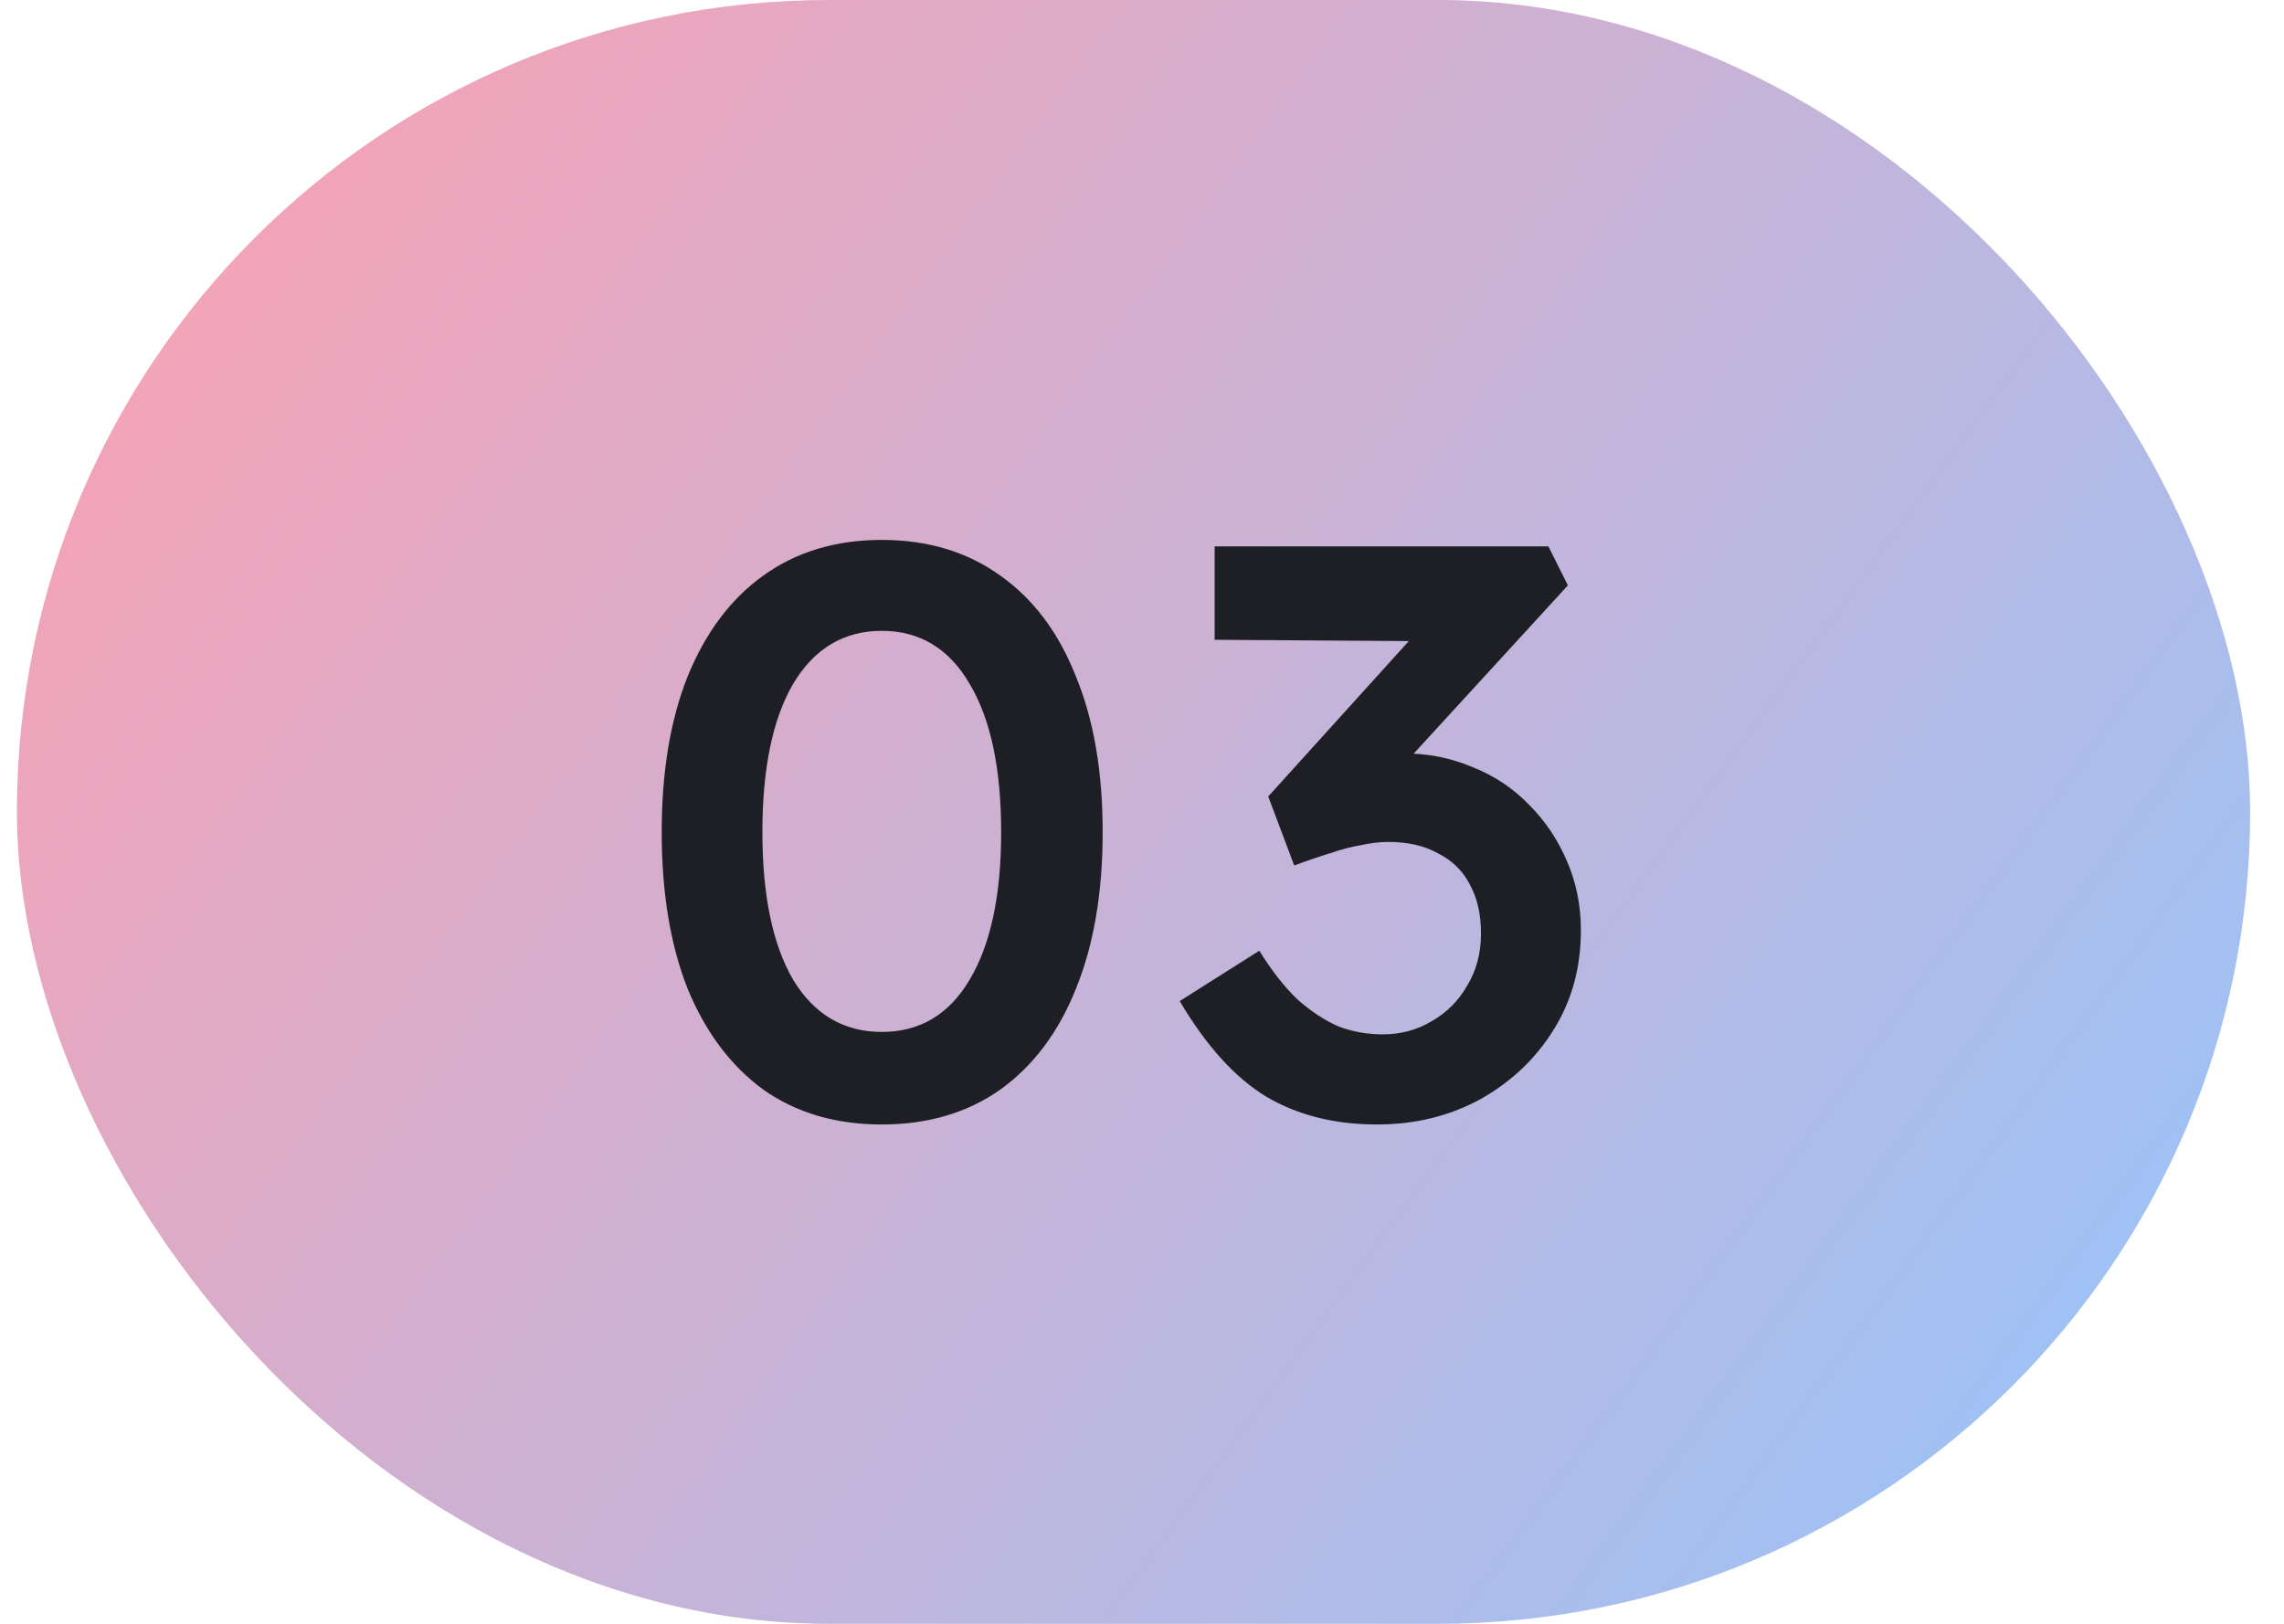
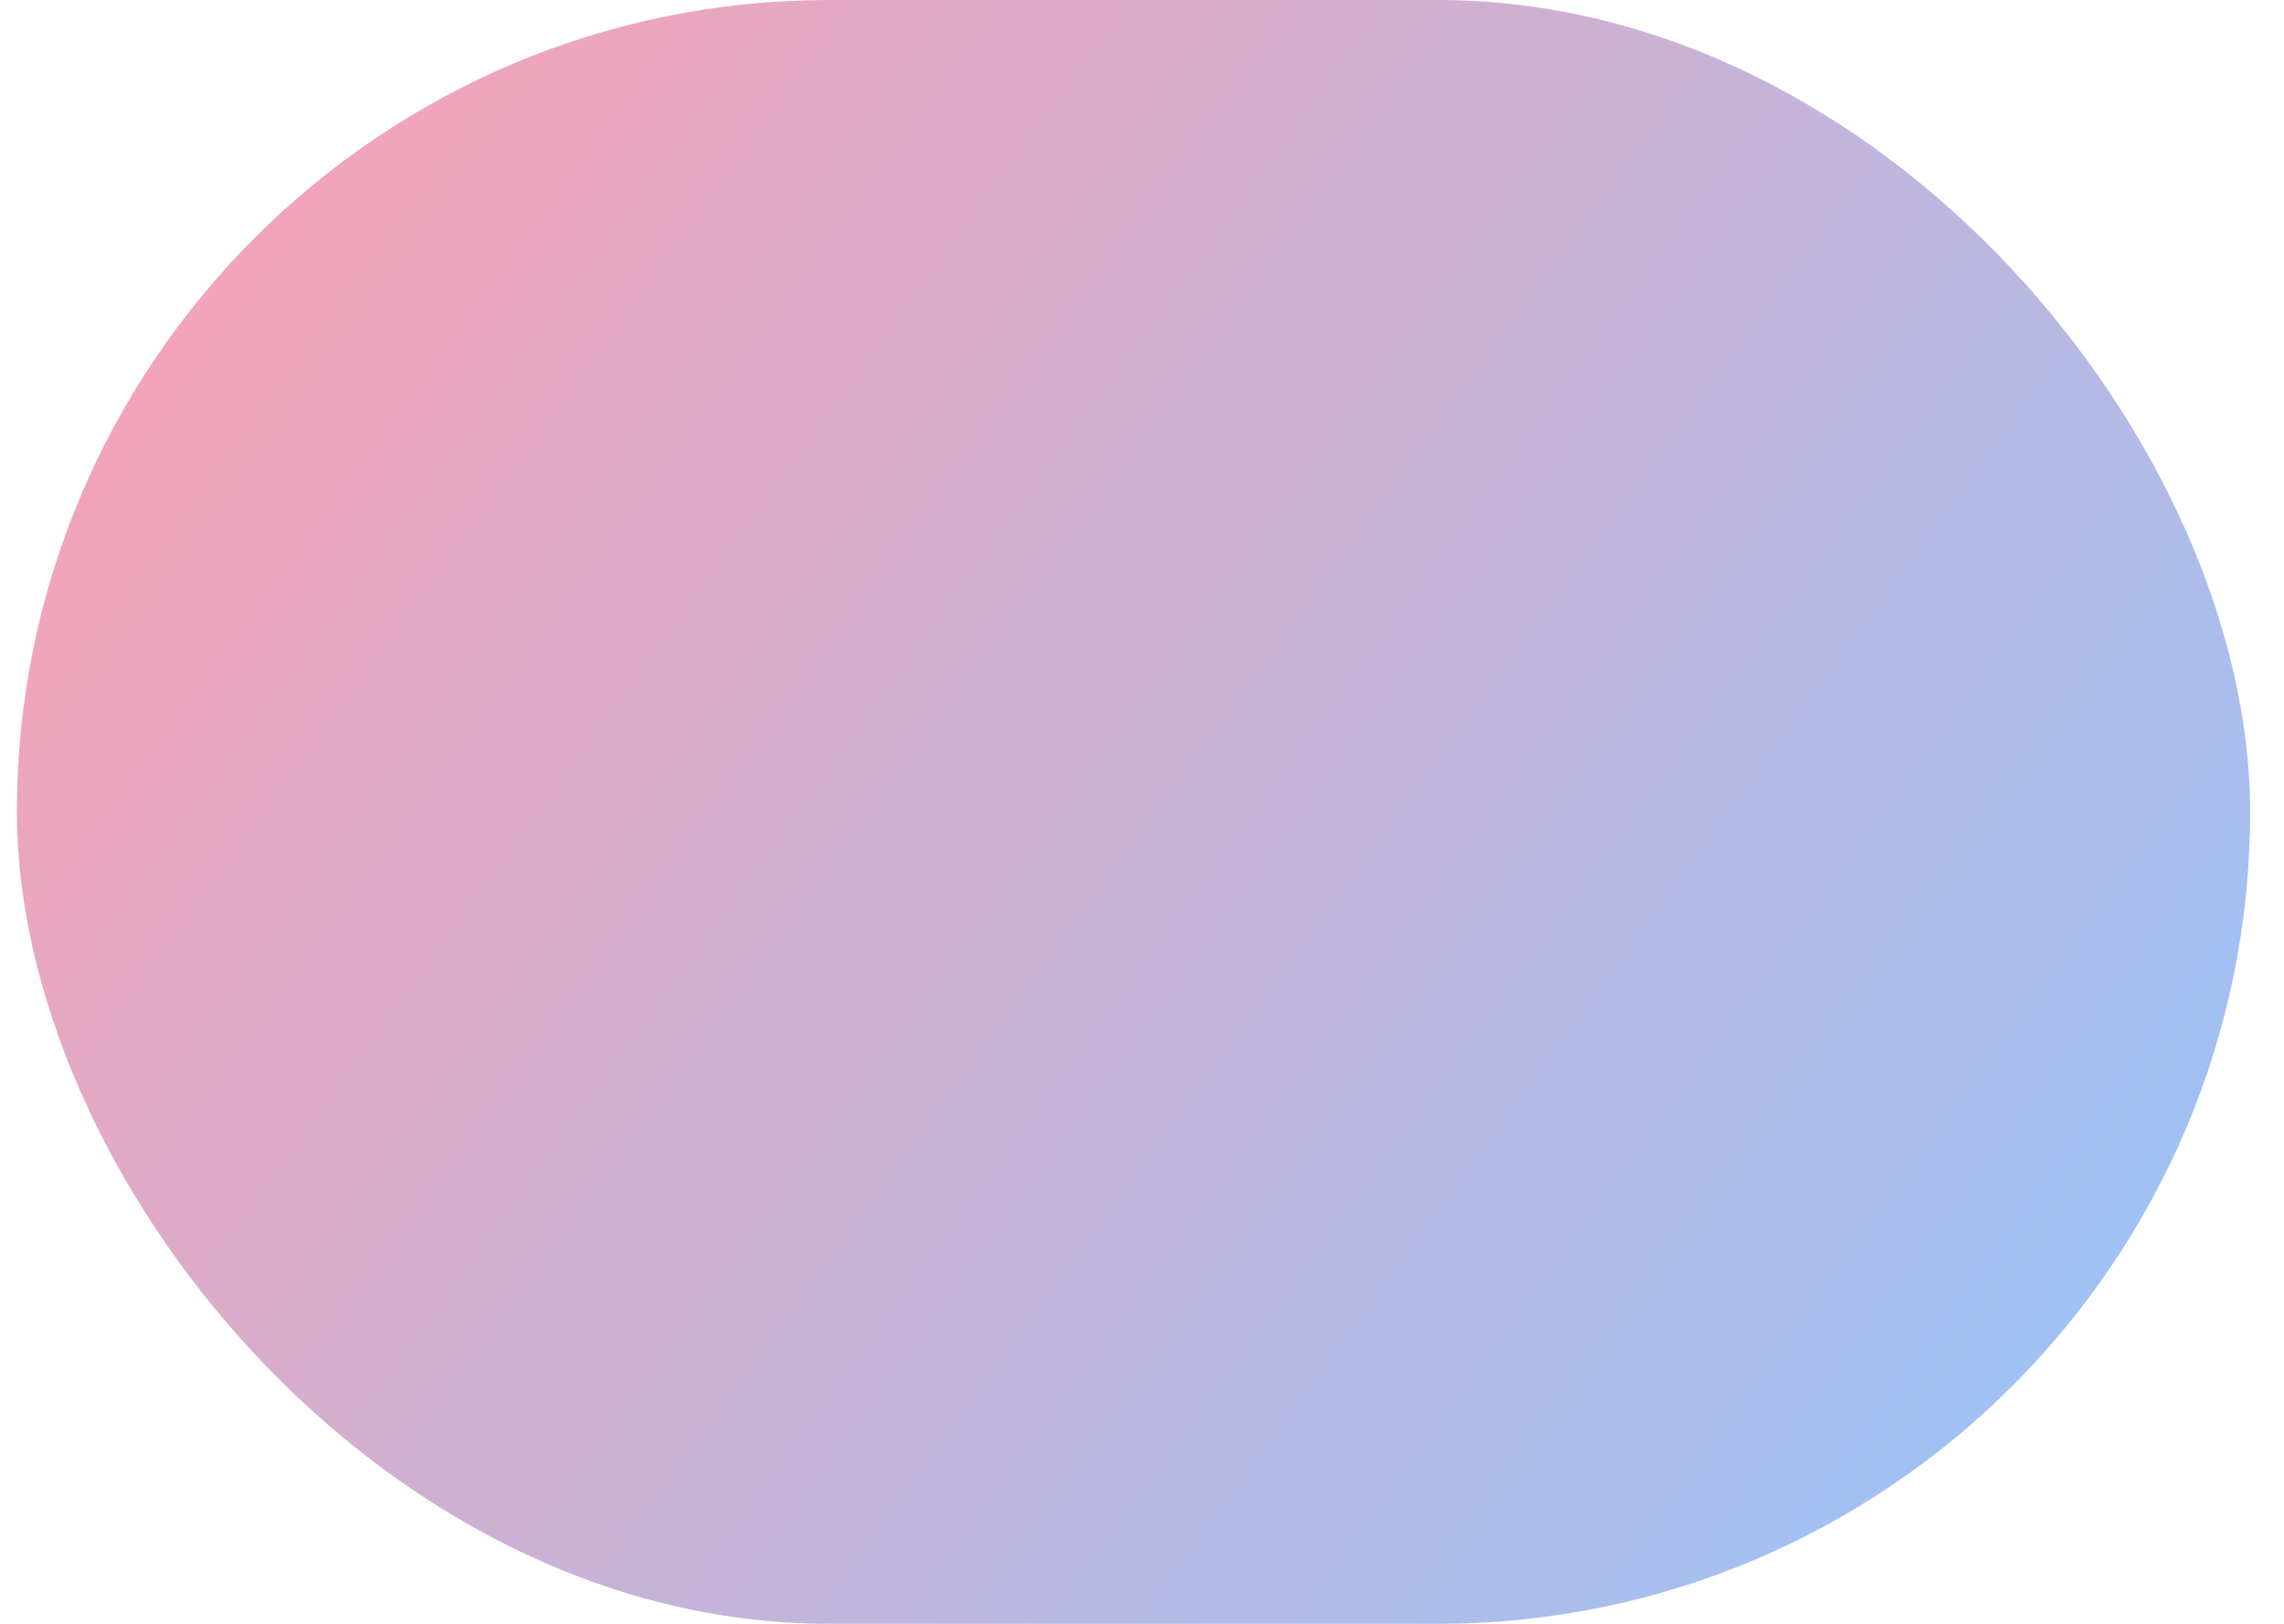
<svg xmlns="http://www.w3.org/2000/svg" width="45" height="32" viewBox="0 0 45 32" fill="none">
  <rect x="0.333" width="44" height="32" rx="16" fill="url(#paint0_linear_25_76343)" />
-   <path d="M17.373 22.16C16.467 22.16 15.688 21.931 15.037 21.472C14.397 21.003 13.901 20.341 13.549 19.488C13.208 18.624 13.037 17.595 13.037 16.4C13.037 15.205 13.208 14.181 13.549 13.328C13.901 12.464 14.397 11.803 15.037 11.344C15.688 10.875 16.467 10.64 17.373 10.64C18.28 10.64 19.059 10.875 19.709 11.344C20.36 11.803 20.856 12.464 21.197 13.328C21.549 14.181 21.725 15.205 21.725 16.4C21.725 17.595 21.549 18.624 21.197 19.488C20.856 20.341 20.36 21.003 19.709 21.472C19.059 21.931 18.28 22.16 17.373 22.16ZM17.373 20.336C18.12 20.336 18.696 19.995 19.101 19.312C19.517 18.619 19.725 17.648 19.725 16.4C19.725 15.141 19.517 14.165 19.101 13.472C18.696 12.779 18.12 12.432 17.373 12.432C16.627 12.432 16.045 12.779 15.629 13.472C15.224 14.165 15.021 15.141 15.021 16.4C15.021 17.648 15.224 18.619 15.629 19.312C16.045 19.995 16.627 20.336 17.373 20.336ZM27.131 22.16C26.299 22.16 25.574 21.979 24.955 21.616C24.337 21.243 23.766 20.613 23.243 19.728L24.811 18.736C25.056 19.131 25.307 19.451 25.563 19.696C25.83 19.931 26.096 20.107 26.363 20.224C26.64 20.331 26.934 20.384 27.243 20.384C27.595 20.384 27.915 20.299 28.203 20.128C28.502 19.957 28.736 19.723 28.907 19.424C29.088 19.125 29.179 18.784 29.179 18.4C29.179 18.016 29.105 17.691 28.955 17.424C28.817 17.157 28.608 16.955 28.331 16.816C28.064 16.667 27.739 16.592 27.355 16.592C27.184 16.592 27.003 16.613 26.811 16.656C26.619 16.688 26.416 16.741 26.203 16.816C25.99 16.88 25.755 16.96 25.499 17.056L24.987 15.696L28.171 12.176L28.651 12.64L23.931 12.608V10.768H30.507L30.891 11.536L27.211 15.552L26.731 15.024C26.817 14.981 26.955 14.944 27.147 14.912C27.35 14.869 27.526 14.848 27.675 14.848C28.145 14.848 28.593 14.939 29.019 15.12C29.446 15.291 29.814 15.536 30.123 15.856C30.443 16.176 30.694 16.549 30.875 16.976C31.056 17.392 31.147 17.845 31.147 18.336C31.147 19.072 30.966 19.728 30.603 20.304C30.251 20.869 29.771 21.323 29.163 21.664C28.555 21.995 27.878 22.16 27.131 22.16Z" fill="#1E1F25" />
  <defs>
    <linearGradient id="paint0_linear_25_76343" x1="3.37139e-07" y1="-5.27411e-07" x2="44" y2="32" gradientUnits="userSpaceOnUse">
      <stop stop-color="#FF9FAF" />
      <stop offset="1" stop-color="#94C5FC" />
    </linearGradient>
  </defs>
</svg>